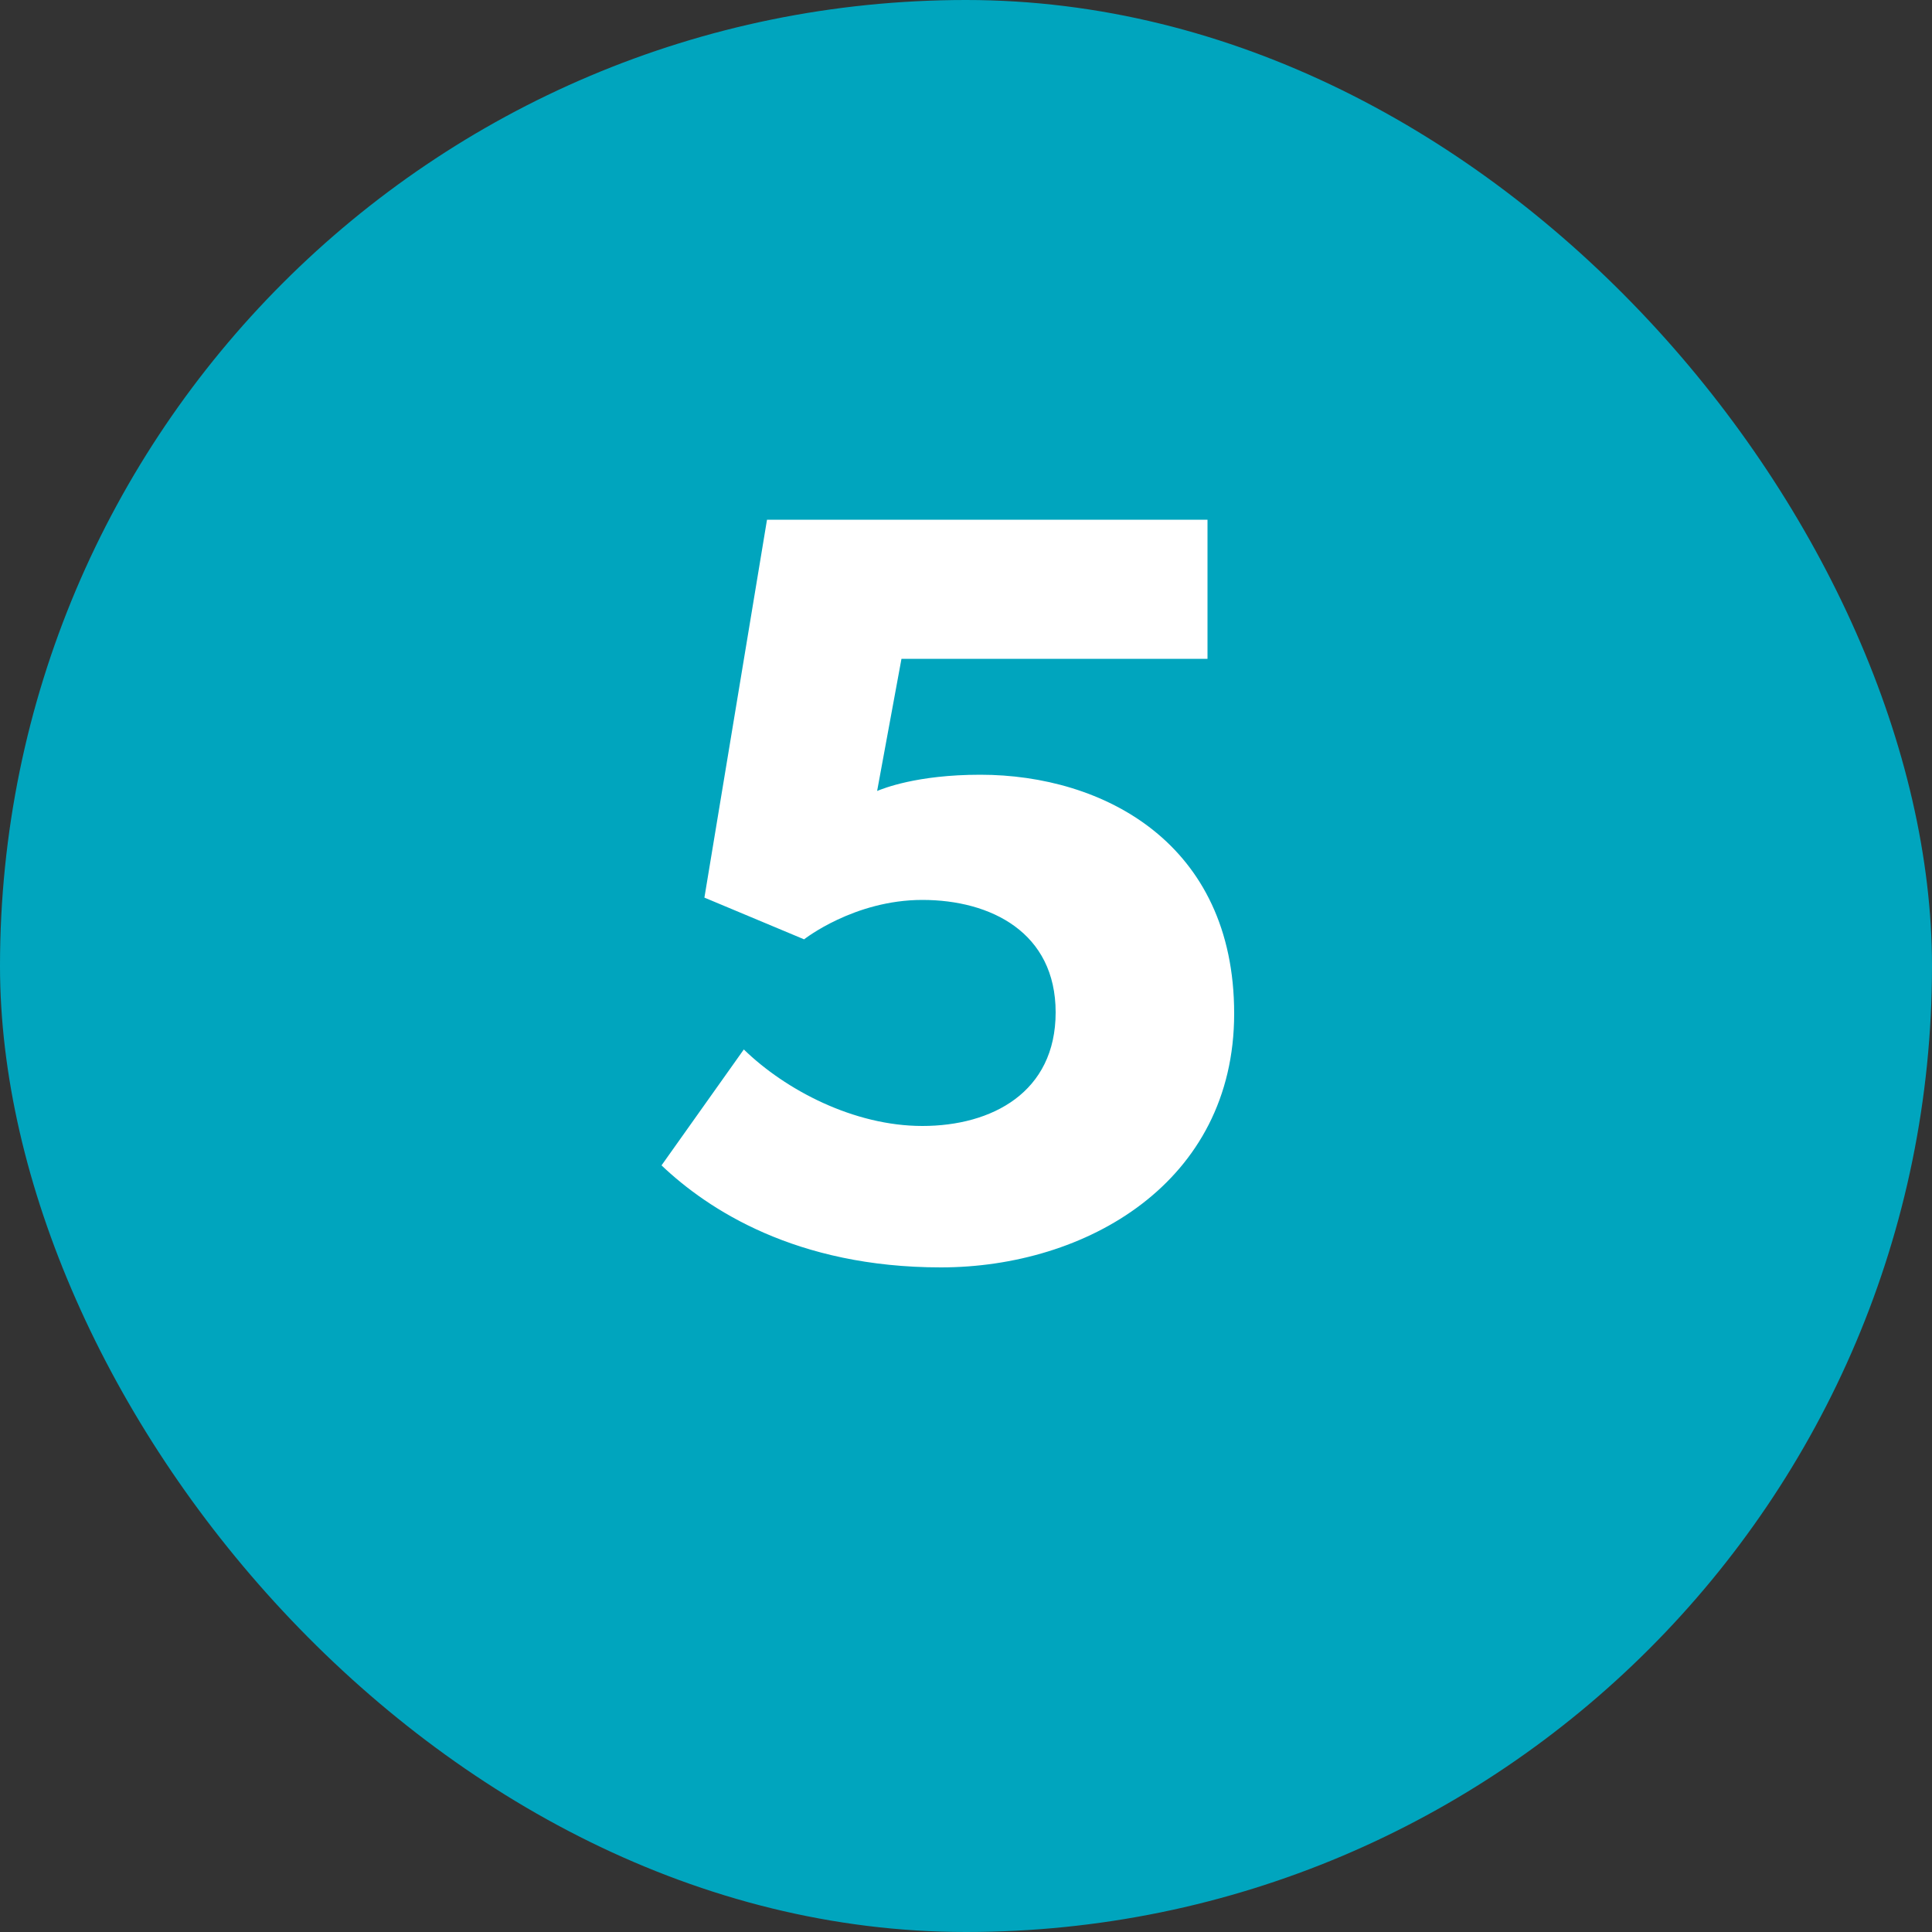
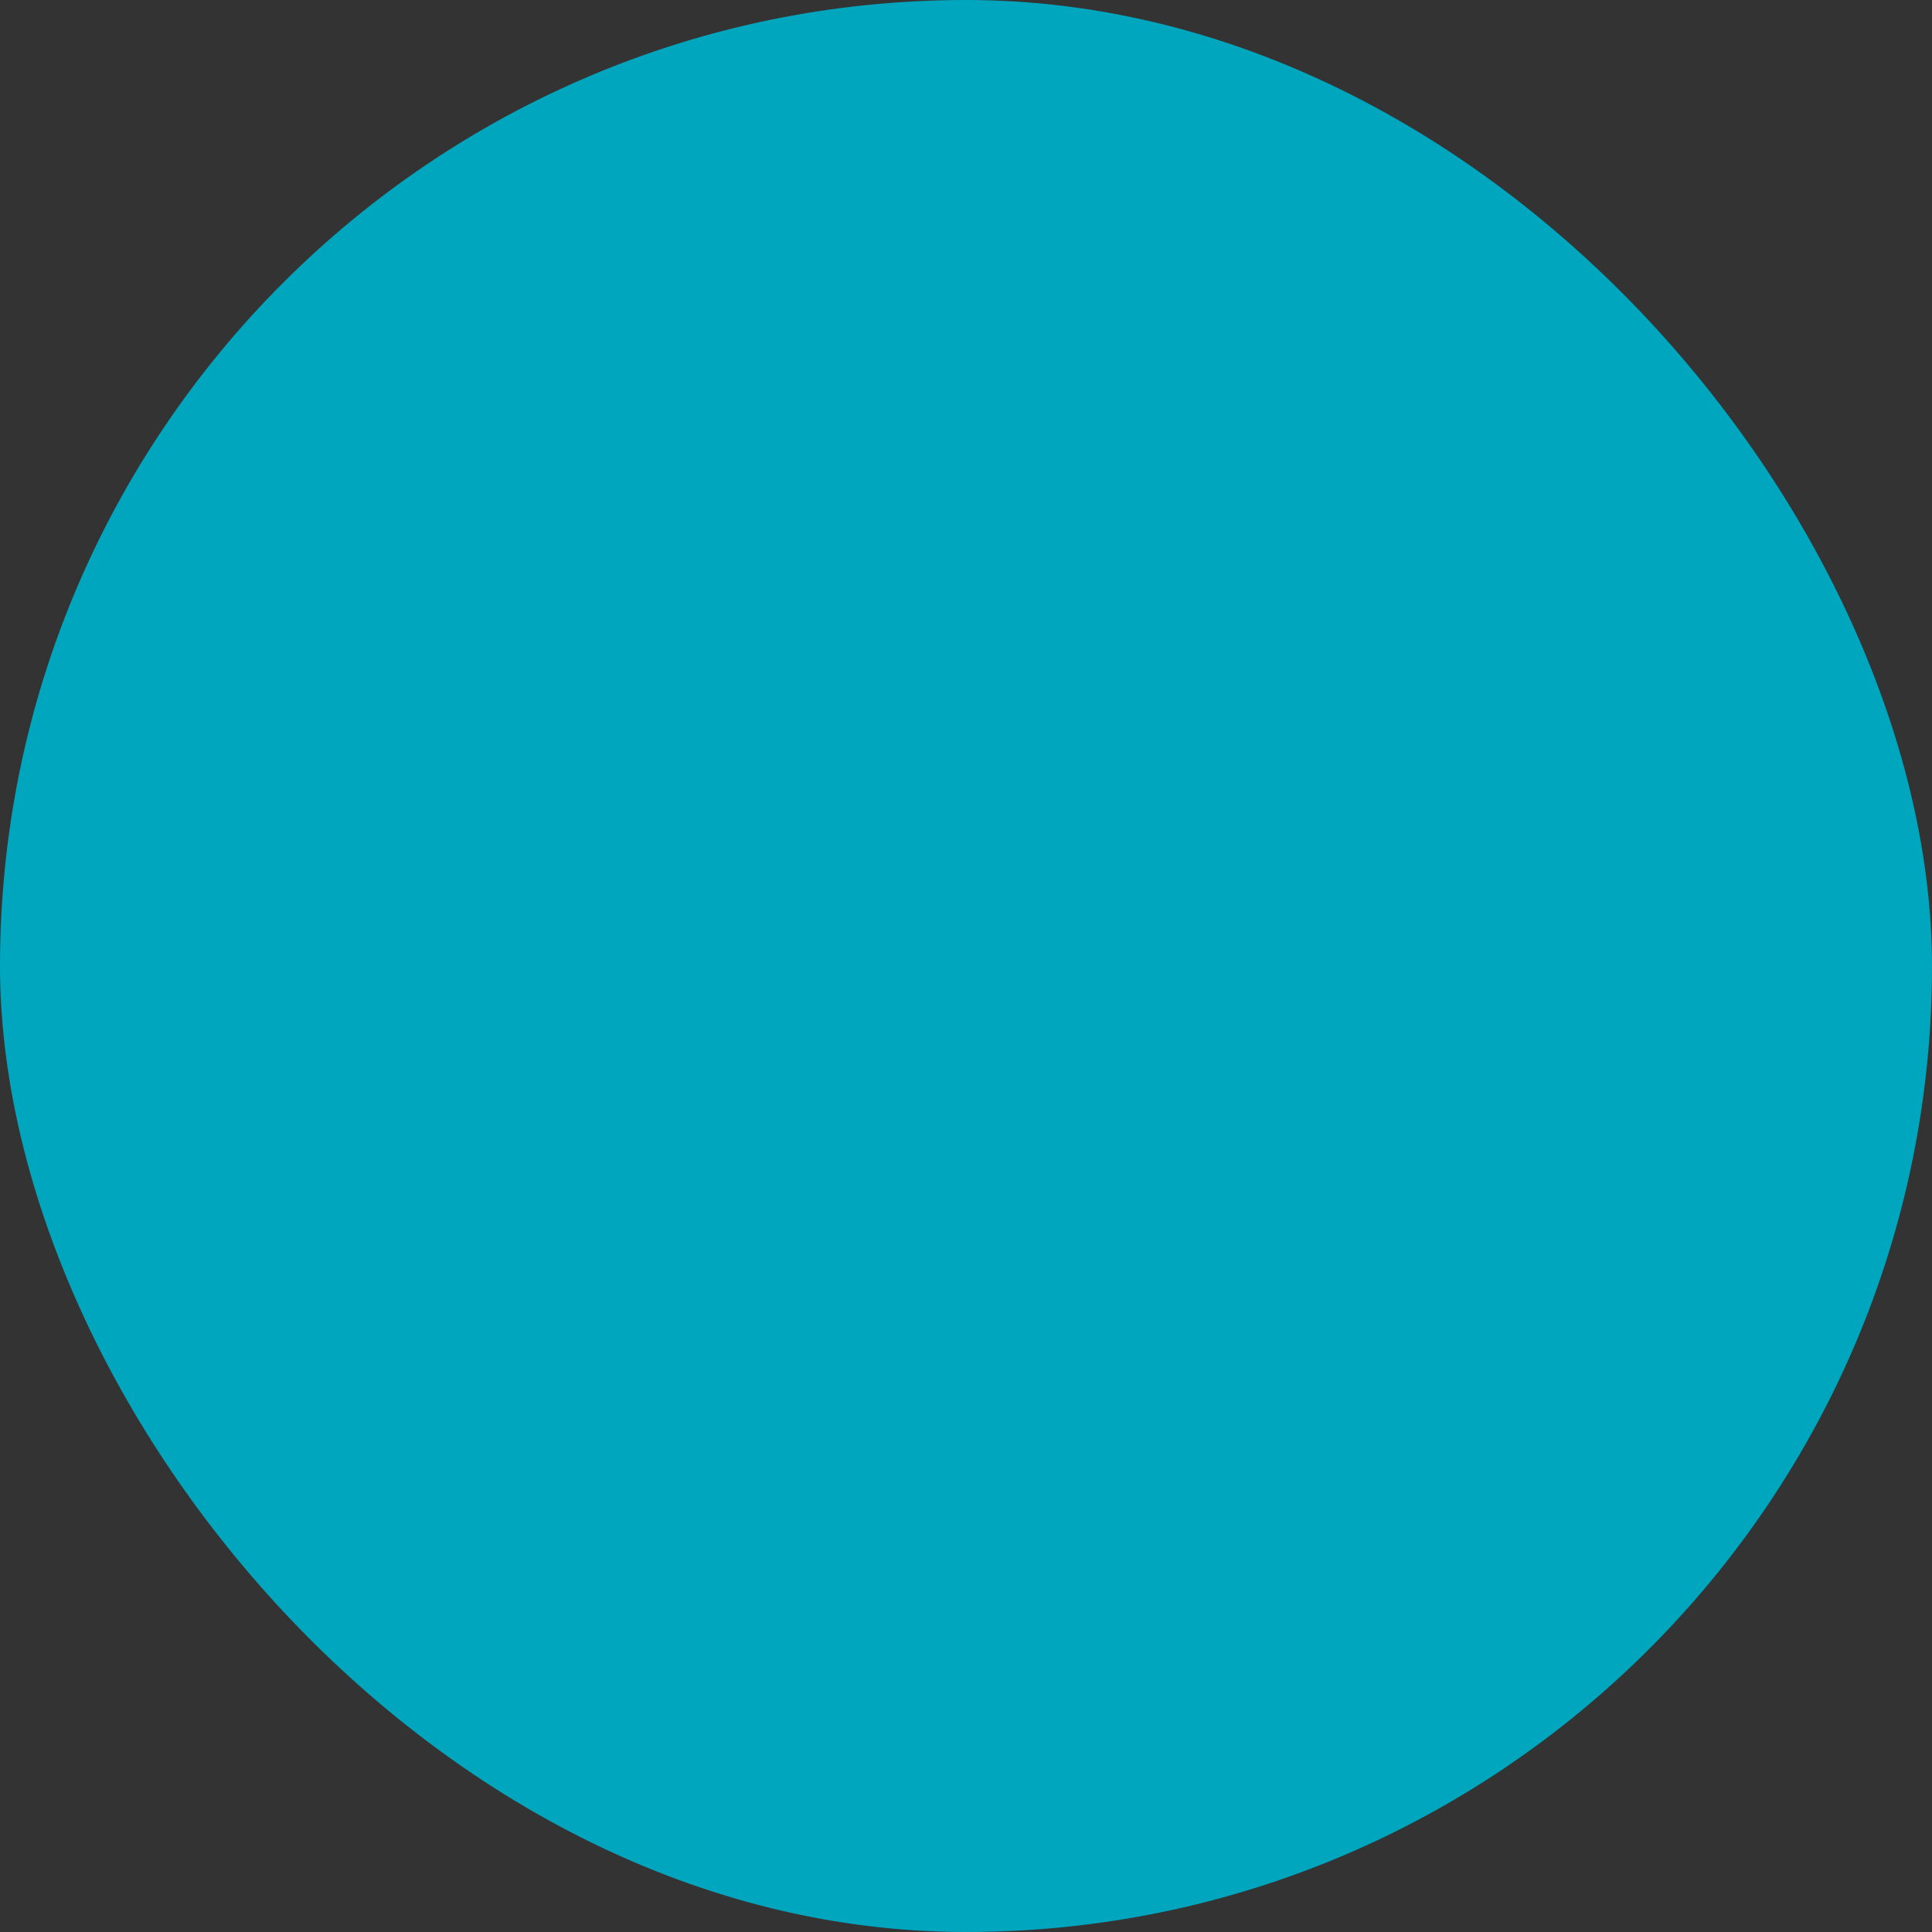
<svg xmlns="http://www.w3.org/2000/svg" width="40" height="40" viewBox="0 0 40 40" fill="none">
  <rect x="0" y="0" width="40" height="40" fill="#333333" stroke="none" />
  <rect width="40" height="40" rx="20" fill="#00A5BE" />
-   <path d="M25.552 20.984C25.552 17.456 22.84 16.04 20.296 16.04C18.976 16.04 18.28 16.328 18.16 16.376L18.664 13.64H25V10.76H15.88L14.584 18.584L16.648 19.448C16.648 19.448 17.68 18.632 19.096 18.632C20.512 18.632 21.856 19.304 21.856 20.96C21.856 22.616 20.536 23.312 19.096 23.312C17.68 23.312 16.264 22.568 15.4 21.728L13.696 24.128C14.656 25.04 16.48 26.24 19.48 26.24C22.48 26.24 25.552 24.488 25.552 20.984Z" fill="white" />
</svg>